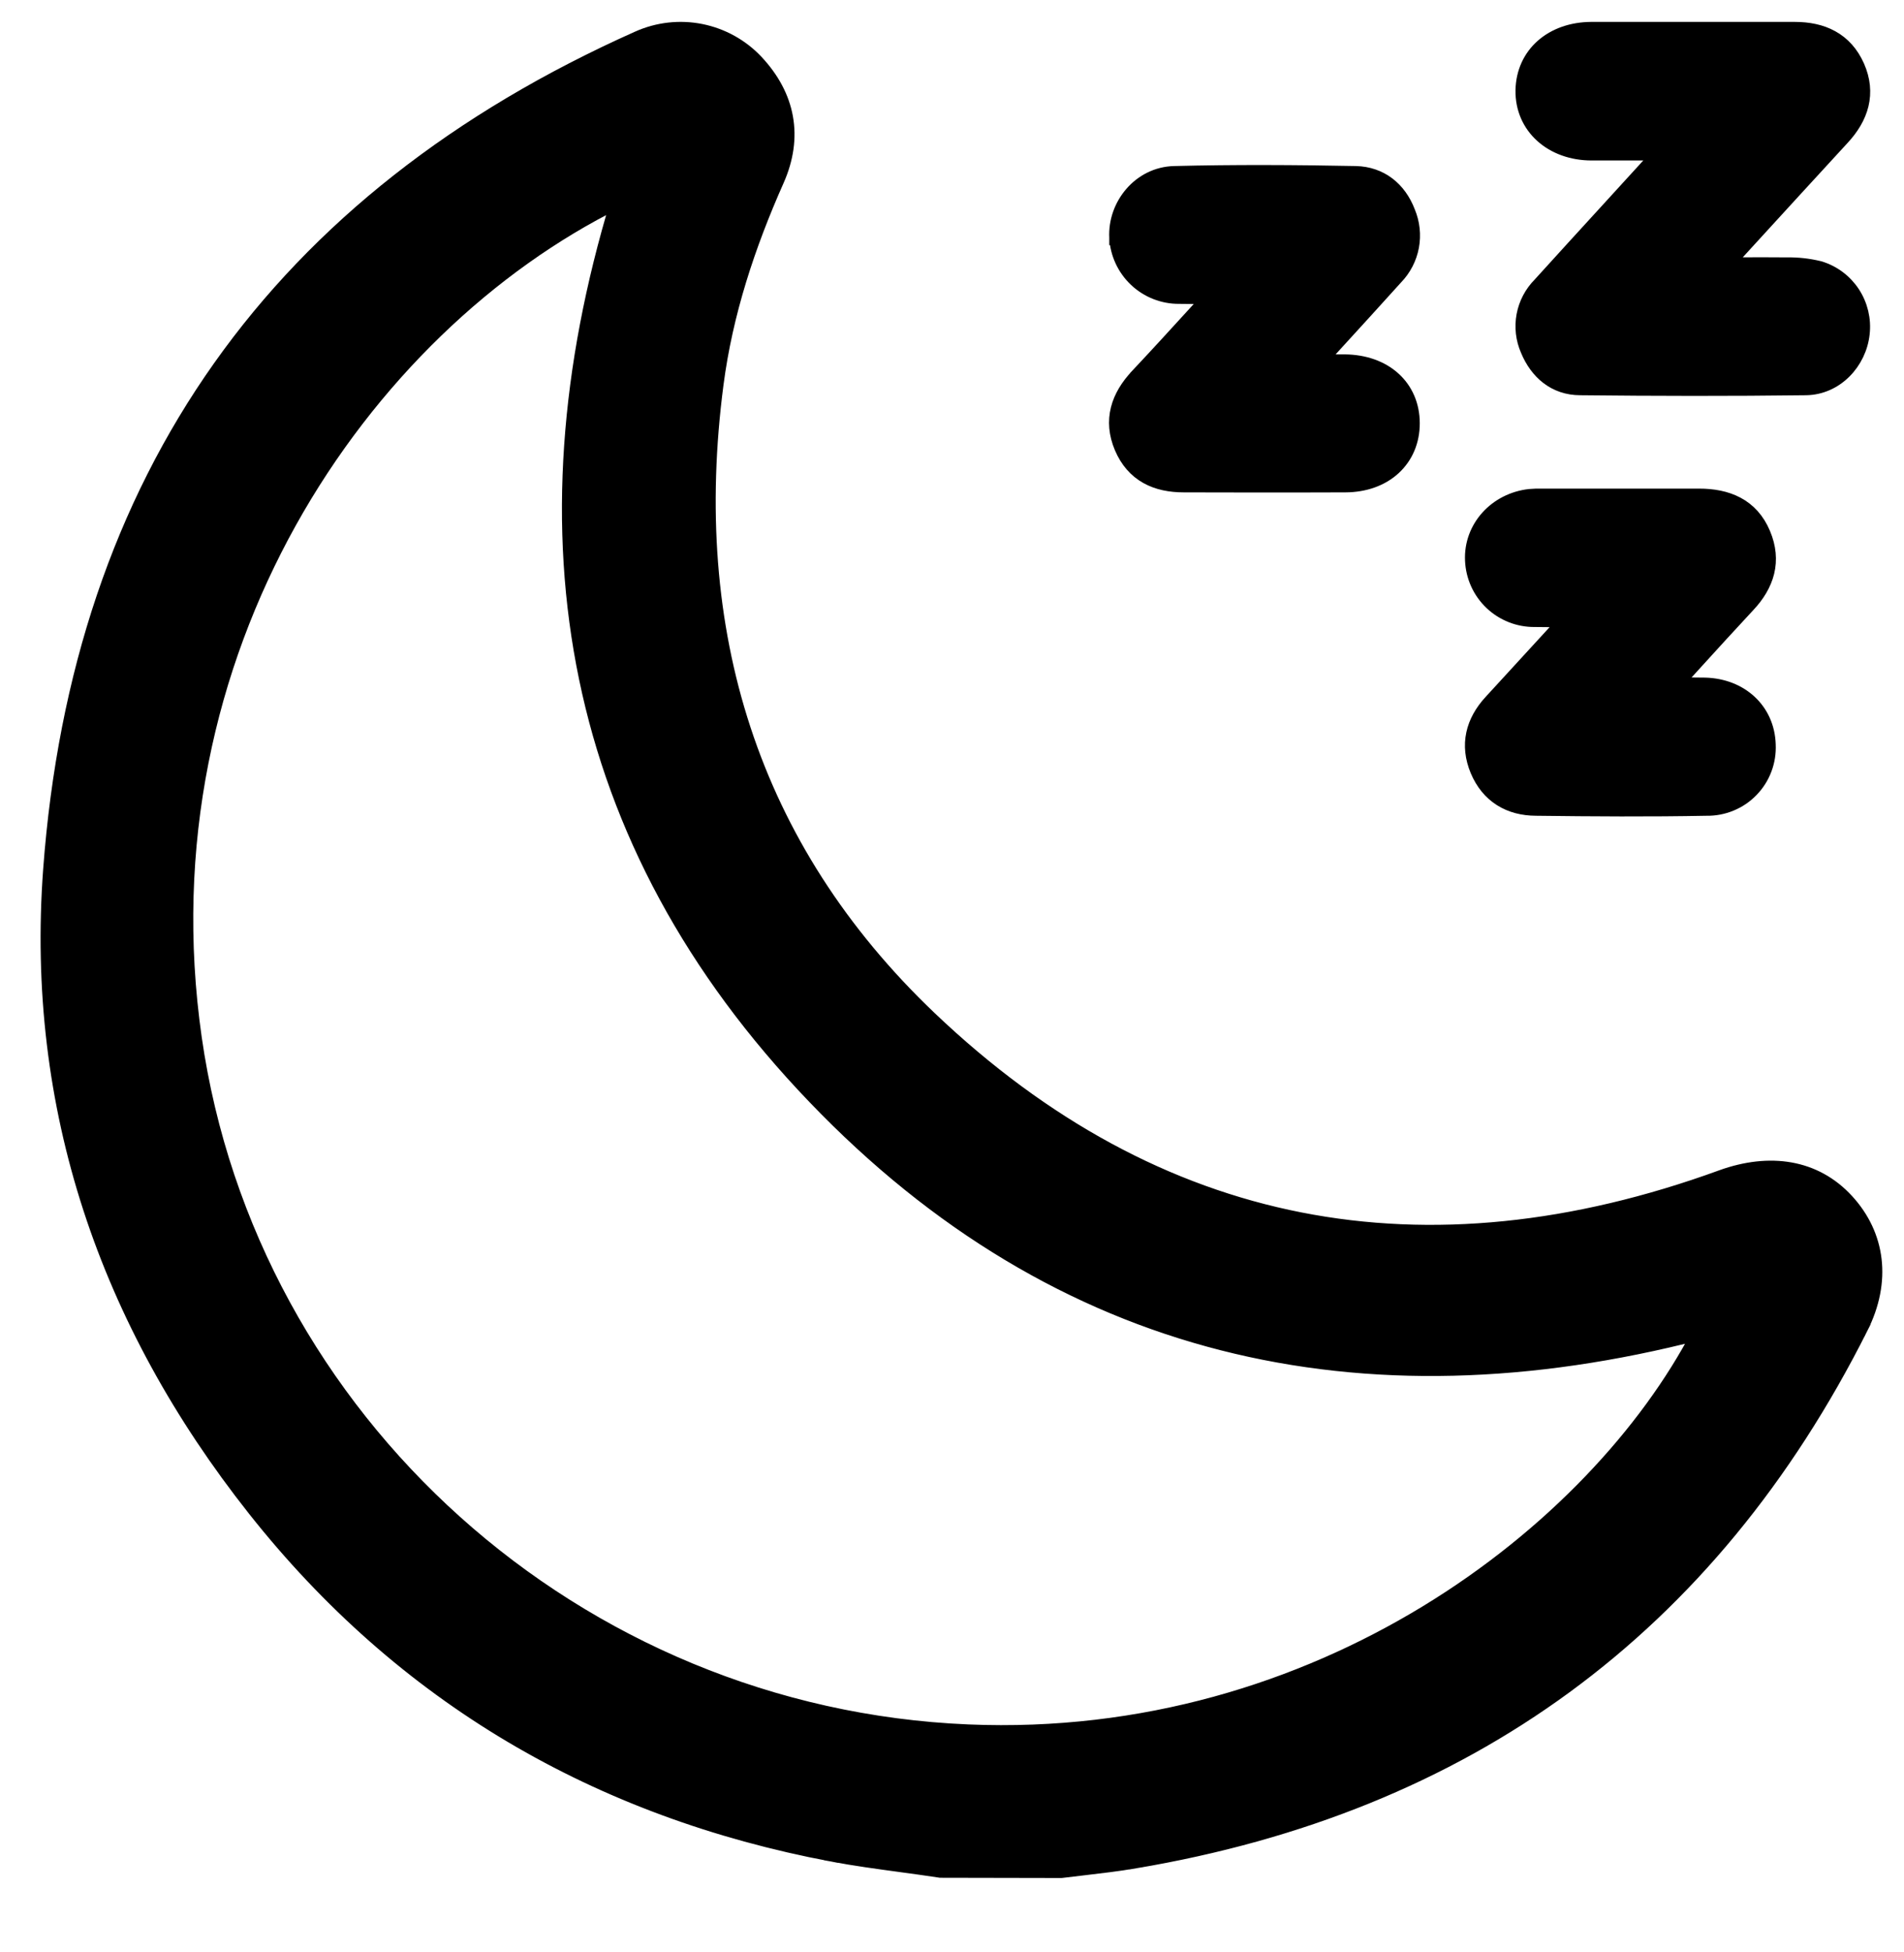
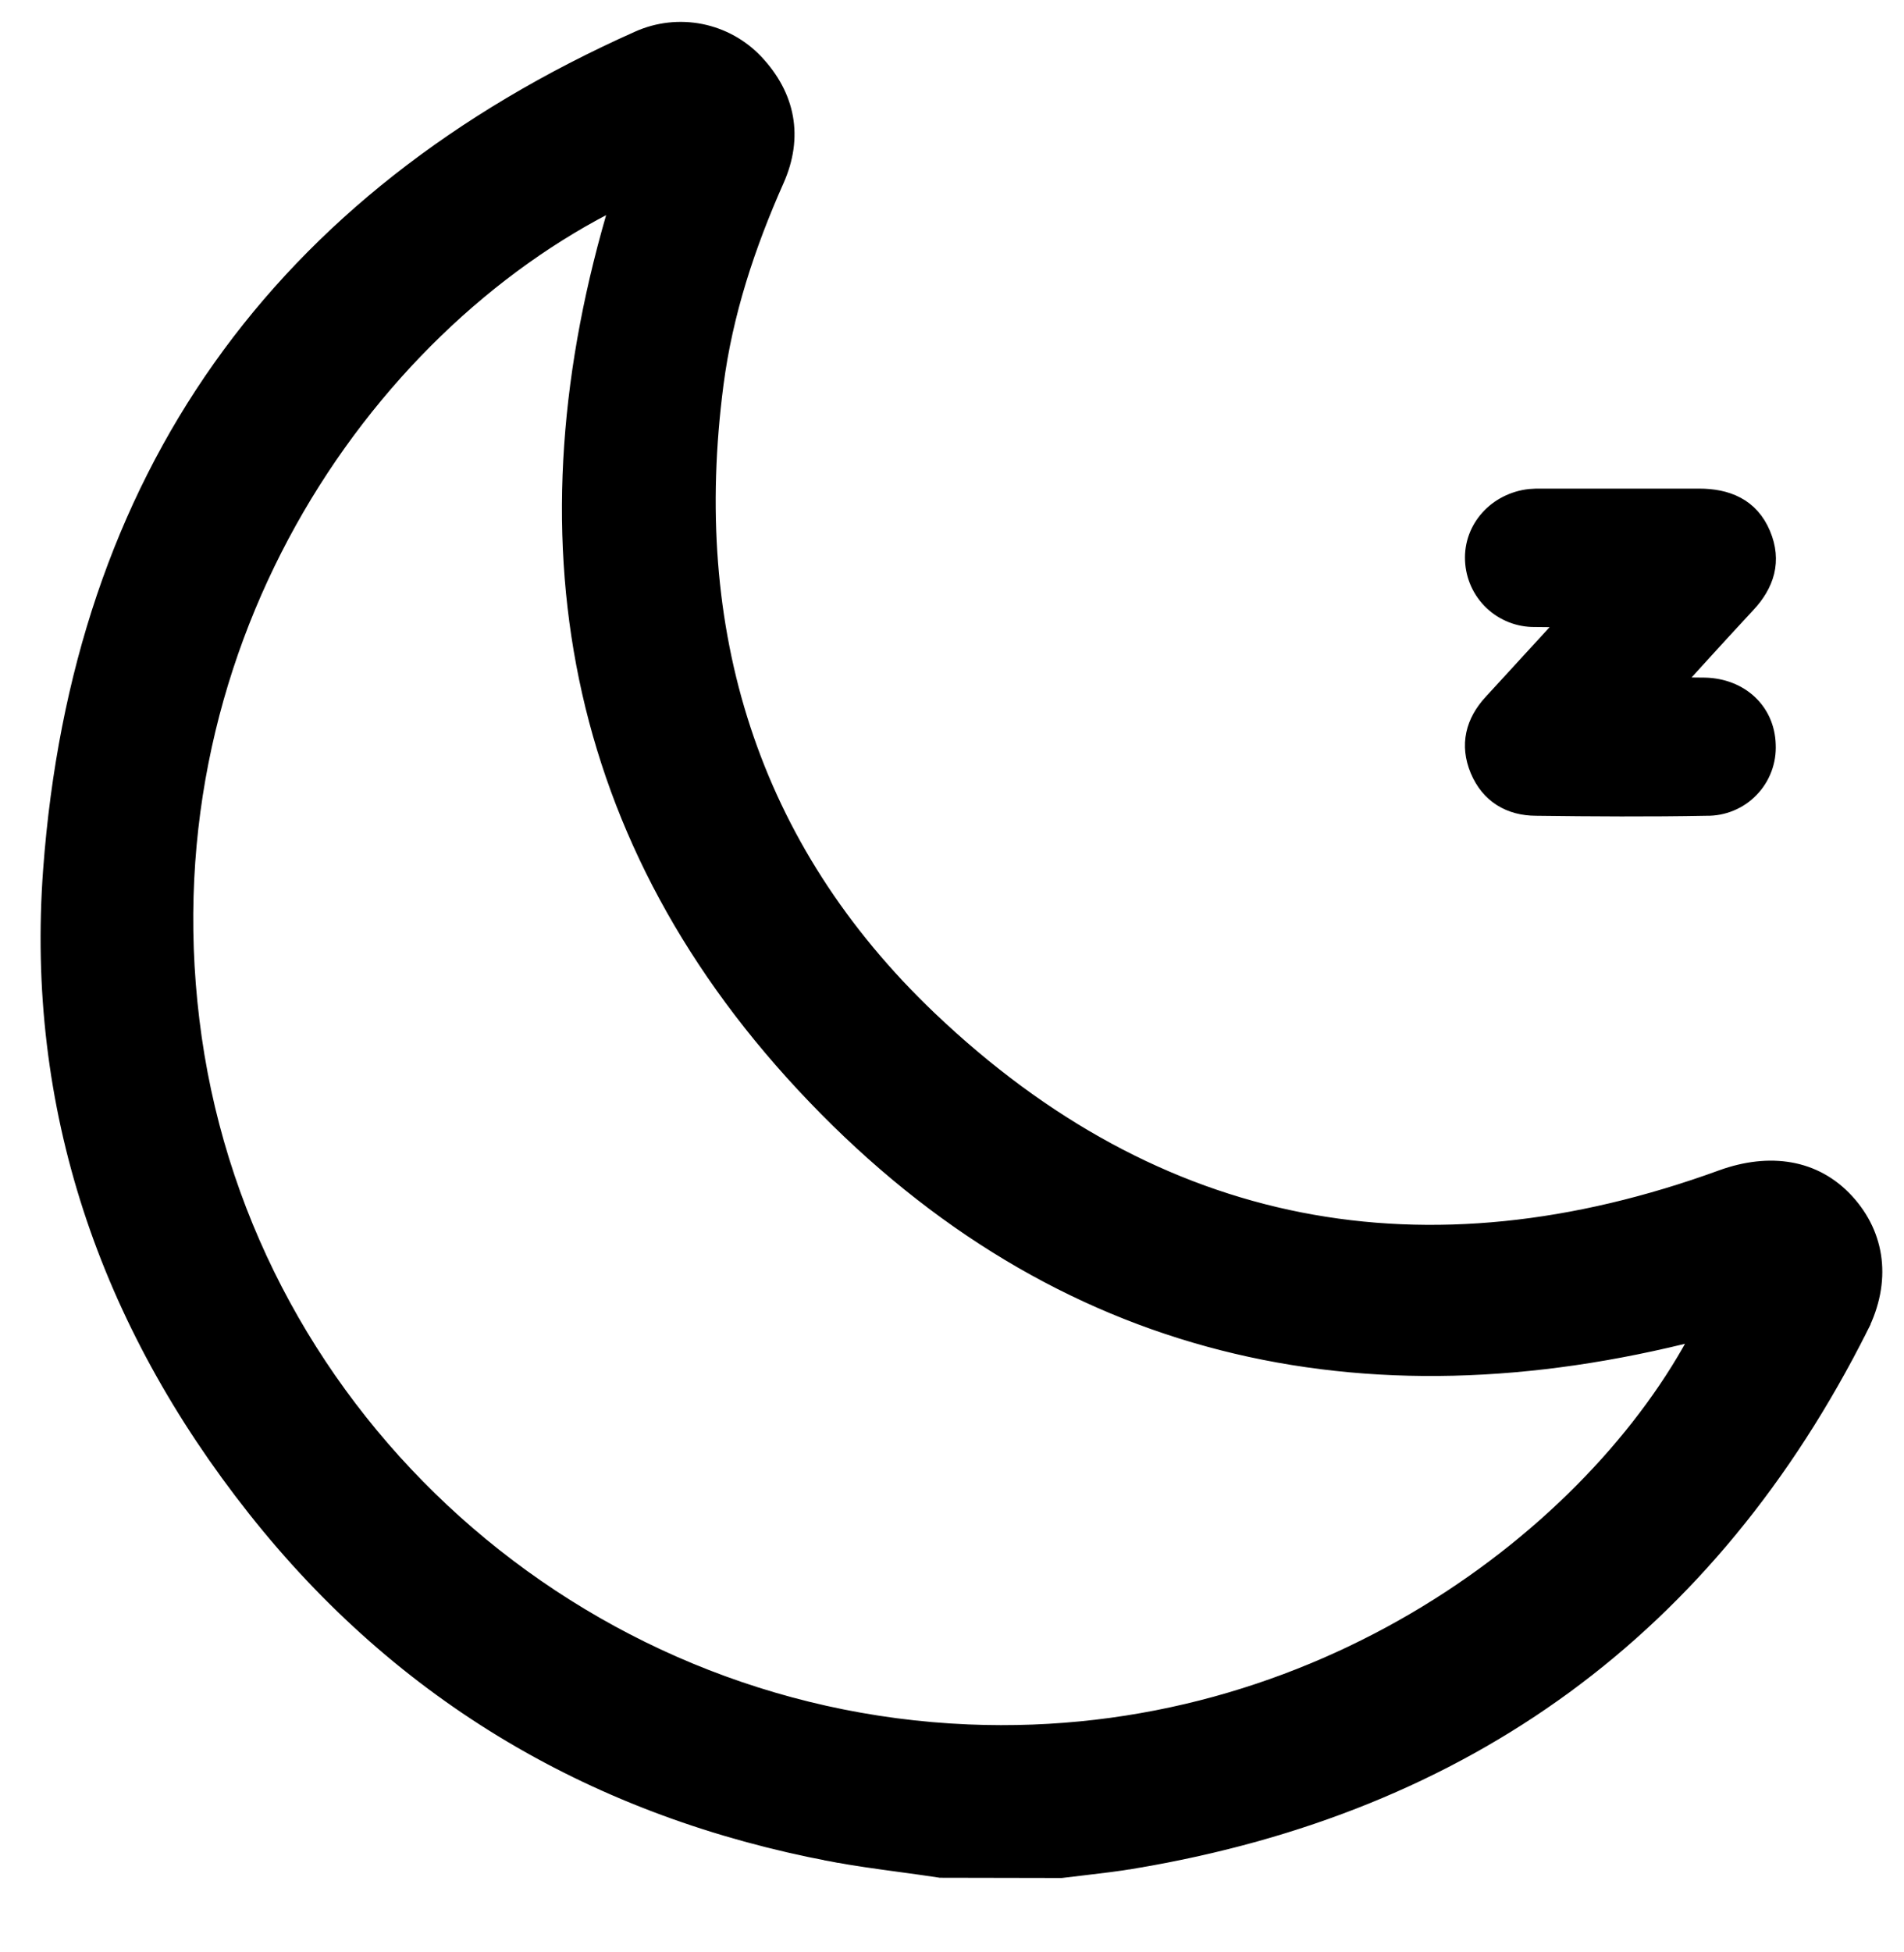
<svg xmlns="http://www.w3.org/2000/svg" width="40" height="41" viewBox="0 0 40 41" fill="none">
  <g clip-path="url(#clip0_806_12063)">
-     <path d="M19.744 39.281L19.755 39.283L19.767 39.283L22.285 39.288L22.294 39.288L22.304 39.287C22.457 39.268 22.611 39.25 22.767 39.232C23.124 39.19 23.486 39.148 23.843 39.087L23.818 38.94L23.843 39.087C30.802 37.914 35.917 34.204 39.098 27.877L38.964 27.809L39.098 27.877C39.586 26.906 39.461 25.94 38.799 25.219C38.132 24.492 37.181 24.355 36.172 24.716L36.171 24.717C33.054 25.851 30.09 26.154 27.311 25.608C24.532 25.061 21.926 23.663 19.529 21.38C15.763 17.791 14.375 13.243 15.05 8.07L15.05 8.07C15.244 6.577 15.713 5.159 16.326 3.78L16.326 3.78C16.524 3.332 16.586 2.891 16.51 2.468C16.434 2.046 16.222 1.653 15.889 1.297L15.889 1.297C15.578 0.966 15.171 0.741 14.727 0.652C14.282 0.563 13.82 0.615 13.406 0.8C9.625 2.486 6.688 4.793 4.621 7.712C2.553 10.632 1.361 14.156 1.056 18.268L1.056 18.268C0.688 23.256 2.232 27.756 5.348 31.694C8.466 35.634 12.555 38.014 17.484 38.945L17.511 38.797L17.484 38.945C17.957 39.034 18.439 39.099 18.916 39.164C19.195 39.202 19.471 39.239 19.744 39.281ZM4.089 21.8C2.925 13.675 7.61 6.877 12.977 4.225C10.855 11.222 11.948 17.658 17.112 23.038C22.259 28.406 28.624 29.812 35.694 27.991C33.505 32.188 27.706 36.671 20.339 36.363C12.125 36.02 5.242 29.837 4.089 21.8Z" fill="black" stroke="black" stroke-width="0.3" />
-     <path d="M33.427 0.61V0.61L33.426 0.61C33.022 0.613 32.667 0.739 32.408 0.966C32.148 1.194 31.995 1.518 31.988 1.896C31.976 2.67 32.604 3.22 33.437 3.22H33.44H33.443H33.447H33.45H33.453H33.456H33.46H33.463H33.466H33.469H33.473H33.476H33.479H33.483H33.486H33.489H33.492H33.496H33.499H33.502H33.506H33.509H33.512H33.516H33.519H33.522H33.525H33.529H33.532H33.535H33.539H33.542H33.545H33.548H33.552H33.555H33.558H33.562H33.565H33.568H33.571H33.575H33.578H33.581H33.585H33.588H33.591H33.594H33.598H33.601H33.604H33.608H33.611H33.614H33.617H33.621H33.624H33.627H33.631H33.634H33.637H33.641H33.644H33.647H33.65H33.654H33.657H33.66H33.664H33.667H33.67H33.673H33.677H33.68H33.683H33.687H33.69H33.693H33.697H33.7H33.703H33.706H33.71H33.713H33.716H33.72H33.723H33.726H33.729H33.733H33.736H33.739H33.743H33.746H33.749H33.752H33.756H33.759H33.762H33.766H33.769H33.772H33.776H33.779H33.782H33.785H33.789H33.792H33.795H33.799H33.802H33.805H33.809H33.812H33.815H33.819H33.822H33.825H33.828H33.832H33.835H33.838H33.842H33.845H33.848H33.852H33.855H33.858H33.861H33.865H33.868H33.871H33.875H33.878H33.881H33.885H33.888H33.891H33.895H33.898H33.901H33.905H33.908H33.911H33.914H33.918H33.921H33.925H33.928H33.931H33.934H33.938H33.941H33.944H33.948H33.951H33.954H33.958H33.961H33.964H33.968H33.971H33.974H33.978H33.981H33.984H33.988H33.991H33.994H33.998H34.001H34.004H34.008H34.011H34.014H34.017H34.021H34.024H34.028H34.031H34.034H34.038H34.041H34.044H34.047H34.051H34.054H34.057H34.061H34.064H34.068H34.071H34.074H34.078H34.081H34.084H34.087H34.091H34.094H34.098H34.101H34.104H34.108H34.111H34.114H34.118H34.121H34.124H34.128H34.131H34.134H34.138H34.141H34.144H34.148H34.151H34.154H34.158H34.161H34.165H34.168H34.171H34.175H34.178H34.181H34.185H34.188H34.191H34.195H34.198H34.202H34.205H34.208H34.212H34.215H34.218H34.222H34.225H34.228H34.232H34.235H34.239H34.242H34.245H34.249H34.252H34.255H34.259H34.262H34.266H34.269H34.272H34.276H34.279H34.282H34.286H34.289H34.293H34.296H34.299H34.303H34.306H34.31H34.313H34.316H34.32H34.323H34.327H34.33H34.333H34.337H34.34H34.343H34.347H34.35H34.354H34.357H34.361H34.364H34.367H34.371H34.374H34.377H34.381H34.384H34.388H34.391H34.395H34.398H34.401H34.405H34.408H34.412H34.415H34.418H34.422H34.425H34.429H34.432H34.435H34.439H34.442H34.446H34.449H34.453H34.456H34.459H34.463H34.466H34.47H34.473H34.477H34.48H34.483H34.487H34.49H34.494H34.497H34.501H34.504H34.508H34.511H34.514H34.518H34.521H34.525H34.528H34.532H34.535H34.538H34.542H34.545H34.549H34.552H34.556H34.559H34.563H34.566H34.57H34.573H34.577H34.58H34.584H34.587H34.59H34.594H34.597H34.601H34.604H34.608H34.611H34.615H34.618H34.622H34.625H34.629H34.632H34.636H34.639H34.642H34.646H34.65H34.653H34.657H34.66H34.663H34.667H34.67H34.674H34.677H34.681H34.684H34.688H34.691H34.695H34.698H34.702H34.705H34.709H34.712H34.716H34.719H34.723H34.726H34.73H34.733H34.737H34.74H34.744H34.748H34.751H34.755H34.758H34.762H34.765H34.769H34.772H34.776H34.779H34.783H34.786H34.79H34.793H34.797H34.8H34.804H34.807H34.811H34.815H34.818H34.822H34.825H34.829H34.832H34.836H34.839H34.843H34.846H34.85H34.854H34.857H34.861H34.864H34.865C34.84 3.247 34.818 3.272 34.794 3.296L34.794 3.296L34.791 3.299C34.45 3.674 34.108 4.048 33.766 4.421C33.293 4.938 32.82 5.455 32.35 5.974C32.174 6.151 32.055 6.377 32.009 6.622C31.963 6.868 31.992 7.123 32.093 7.352C32.285 7.816 32.659 8.15 33.2 8.15C34.778 8.167 36.359 8.17 37.938 8.15L37.938 8.15C38.575 8.142 39.064 7.609 39.129 7.007C39.163 6.708 39.091 6.407 38.926 6.155C38.761 5.904 38.512 5.718 38.224 5.632L38.224 5.632L38.216 5.63C37.993 5.576 37.764 5.551 37.535 5.555C37.204 5.551 36.872 5.553 36.517 5.554C36.437 5.554 36.355 5.555 36.272 5.555C36.406 5.409 36.538 5.264 36.668 5.121C37.37 4.354 38.038 3.623 38.709 2.895C38.902 2.686 39.045 2.455 39.107 2.2C39.169 1.943 39.145 1.673 39.022 1.394C38.898 1.116 38.717 0.916 38.485 0.788C38.257 0.661 37.99 0.61 37.703 0.61H37.694H37.686H37.678H37.669H37.661H37.653H37.644H37.636H37.628H37.619H37.611H37.603H37.594H37.586H37.578H37.569H37.561H37.553H37.544H37.536H37.528H37.519H37.511H37.502H37.494H37.486H37.477H37.469H37.461H37.452H37.444H37.436H37.427H37.419H37.411H37.402H37.394H37.386H37.377H37.369H37.361H37.352H37.344H37.336H37.327H37.319H37.31H37.302H37.294H37.285H37.277H37.269H37.26H37.252H37.244H37.235H37.227H37.219H37.21H37.202H37.194H37.185H37.177H37.169H37.16H37.152H37.144H37.135H37.127H37.118H37.11H37.102H37.093H37.085H37.077H37.068H37.06H37.052H37.043H37.035H37.027H37.018H37.01H37.002H36.993H36.985H36.977H36.968H36.96H36.952H36.943H36.935H36.926H36.918H36.91H36.901H36.893H36.885H36.876H36.868H36.86H36.851H36.843H36.835H36.826H36.818H36.81H36.801H36.793H36.785H36.776H36.768H36.76H36.751H36.743H36.734H36.726H36.718H36.709H36.701H36.693H36.684H36.676H36.668H36.659H36.651H36.643H36.634H36.626H36.617H36.609H36.601H36.593H36.584H36.576H36.567H36.559H36.551H36.542H36.534H36.526H36.517H36.509H36.501H36.492H36.484H36.476H36.467H36.459H36.451H36.442H36.434H36.425H36.417H36.409H36.401H36.392H36.384H36.375H36.367H36.359H36.35H36.342H36.334H36.325H36.317H36.309H36.3H36.292H36.284H36.275H36.267H36.258H36.25H36.242H36.233H36.225H36.217H36.208H36.2H36.192H36.183H36.175H36.167H36.158H36.15H36.142H36.133H36.125H36.117H36.108H36.1H36.092H36.083H36.075H36.066H36.058H36.05H36.041H36.033H36.025H36.016H36.008H36H35.991H35.983H35.975H35.966H35.958H35.95H35.941H35.933H35.925H35.916H35.908H35.9H35.891H35.883H35.874H35.866H35.858H35.849H35.841H35.833H35.824H35.816H35.808H35.799H35.791H35.783H35.774H35.766H35.758H35.749H35.741H35.733H35.724H35.716H35.708H35.699H35.691H35.682H35.674H35.666H35.657H35.649H35.641H35.632H35.624H35.616H35.607H35.599H35.591H35.582H35.574H35.566H35.557H35.549H35.541H35.532H35.524H35.515H35.507H35.499H35.49H35.482H35.474H35.465H35.457H35.449H35.44H35.432H35.424H35.415H35.407H35.398H35.39H35.382H35.373H35.365H35.357H35.348H35.34H35.332H35.323H35.315H35.307H35.298H35.29H35.282H35.273H35.265H35.257H35.248H35.24H35.231H35.223H35.215H35.206H35.198H35.19H35.181H35.173H35.165H35.156H35.148H35.14H35.131H35.123H35.115H35.106H35.098H35.09H35.081H35.073H35.065H35.056H35.048H35.039H35.031H35.023H35.014H35.006H34.998H34.989H34.981H34.973H34.964H34.956H34.948H34.939H34.931H34.922H34.914H34.906H34.898H34.889H34.881H34.872H34.864H34.856H34.847H34.839H34.831H34.822H34.814H34.806H34.797H34.789H34.781H34.772H34.764H34.755H34.747H34.739H34.73H34.722H34.714H34.705H34.697H34.689H34.68H34.672H34.664H34.655H34.647H34.639H34.63H34.622H34.614H34.605H34.597H34.589H34.58H34.572H34.563H34.555H34.547H34.538H34.53H34.522H34.513H34.505H34.497H34.488H34.48H34.471H34.463H34.455H34.447H34.438H34.43H34.421H34.413H34.405H34.396H34.388H34.38H34.371H34.363H34.355H34.346H34.338H34.33H34.321H34.313H34.304H34.296H34.288H34.279H34.271H34.263H34.254H34.246H34.238H34.229H34.221H34.213H34.204H34.196H34.188H34.179H34.171H34.163H34.154H34.146H34.137H34.129H34.121H34.112H34.104H34.096H34.087H34.079H34.071H34.062H34.054H34.046H34.037H34.029H34.02H34.012H34.004H33.995H33.987H33.979H33.97H33.962H33.954H33.945H33.937H33.929H33.92H33.912H33.904H33.895H33.887H33.879H33.87H33.862H33.853H33.845H33.837H33.828H33.82H33.812H33.803H33.795H33.787H33.778H33.77H33.762H33.753H33.745H33.736H33.728H33.72H33.711H33.703H33.695H33.686H33.678H33.67H33.661H33.653H33.645H33.636H33.628H33.62H33.611H33.603H33.594H33.586H33.578H33.569H33.561H33.553H33.544H33.536H33.528H33.519H33.511H33.503H33.494H33.486H33.477H33.469H33.461H33.453H33.444H33.436H33.427Z" fill="black" stroke="black" stroke-width="0.3" />
+     <path d="M19.744 39.281L19.755 39.283L19.767 39.283L22.285 39.288L22.294 39.288L22.304 39.287C22.457 39.268 22.611 39.25 22.767 39.232C23.124 39.19 23.486 39.148 23.843 39.087L23.818 38.94L23.843 39.087C30.802 37.914 35.917 34.204 39.098 27.877L38.964 27.809L39.098 27.877C39.586 26.906 39.461 25.94 38.799 25.219C38.132 24.492 37.181 24.355 36.172 24.716L36.171 24.717C33.054 25.851 30.09 26.154 27.311 25.608C24.532 25.061 21.926 23.663 19.529 21.38C15.763 17.791 14.375 13.243 15.05 8.07C15.244 6.577 15.713 5.159 16.326 3.78L16.326 3.78C16.524 3.332 16.586 2.891 16.51 2.468C16.434 2.046 16.222 1.653 15.889 1.297L15.889 1.297C15.578 0.966 15.171 0.741 14.727 0.652C14.282 0.563 13.82 0.615 13.406 0.8C9.625 2.486 6.688 4.793 4.621 7.712C2.553 10.632 1.361 14.156 1.056 18.268L1.056 18.268C0.688 23.256 2.232 27.756 5.348 31.694C8.466 35.634 12.555 38.014 17.484 38.945L17.511 38.797L17.484 38.945C17.957 39.034 18.439 39.099 18.916 39.164C19.195 39.202 19.471 39.239 19.744 39.281ZM4.089 21.8C2.925 13.675 7.61 6.877 12.977 4.225C10.855 11.222 11.948 17.658 17.112 23.038C22.259 28.406 28.624 29.812 35.694 27.991C33.505 32.188 27.706 36.671 20.339 36.363C12.125 36.02 5.242 29.837 4.089 21.8Z" fill="black" stroke="black" stroke-width="0.3" />
    <path d="M32.139 10.419L32.139 10.419L32.135 10.419C31.425 10.499 30.895 11.079 30.928 11.771C30.943 12.109 31.088 12.428 31.333 12.66C31.578 12.892 31.903 13.02 32.24 13.017C32.43 13.021 32.621 13.02 32.842 13.019C32.86 13.018 32.879 13.018 32.898 13.018L31.319 14.739L31.318 14.739C31.134 14.941 31.004 15.165 30.952 15.41C30.899 15.656 30.926 15.913 31.036 16.178C31.147 16.443 31.314 16.646 31.529 16.782C31.742 16.917 31.995 16.98 32.268 16.981C33.462 16.996 34.657 17.004 35.852 16.981C36.027 16.984 36.2 16.951 36.362 16.884C36.525 16.817 36.672 16.718 36.794 16.591C36.917 16.465 37.012 16.315 37.074 16.15C37.136 15.986 37.163 15.811 37.155 15.636C37.133 14.913 36.575 14.4 35.822 14.38L35.821 14.38C35.634 14.376 35.445 14.377 35.23 14.378C35.219 14.378 35.208 14.378 35.196 14.379C35.319 14.244 35.438 14.113 35.556 13.983C35.96 13.539 36.34 13.122 36.725 12.709C36.921 12.501 37.063 12.27 37.126 12.016C37.188 11.759 37.165 11.49 37.047 11.21C36.924 10.915 36.734 10.711 36.495 10.584C36.258 10.458 35.984 10.411 35.696 10.411H35.69H35.683H35.677H35.67H35.664H35.657H35.651H35.645H35.638H35.632H35.625H35.619H35.612H35.606H35.599H35.593H35.586H35.58H35.573H35.567H35.56H35.554H35.547H35.541H35.535H35.528H35.522H35.515H35.509H35.502H35.496H35.489H35.483H35.476H35.47H35.463H35.457H35.45H35.444H35.437H35.431H35.425H35.418H35.411H35.405H35.399H35.392H35.386H35.379H35.373H35.366H35.36H35.353H35.347H35.34H35.334H35.327H35.321H35.315H35.308H35.301H35.295H35.289H35.282H35.276H35.269H35.263H35.256H35.25H35.243H35.237H35.23H35.224H35.217H35.211H35.204H35.198H35.191H35.185H35.178H35.172H35.166H35.159H35.153H35.146H35.14H35.133H35.127H35.12H35.114H35.107H35.101H35.094H35.088H35.081H35.075H35.069H35.062H35.056H35.049H35.043H35.036H35.03H35.023H35.017H35.01H35.004H34.997H34.991H34.984H34.978H34.971H34.965H34.959H34.952H34.946H34.939H34.933H34.926H34.92H34.913H34.907H34.9H34.894H34.887H34.881H34.874H34.868H34.861H34.855H34.849H34.842H34.836H34.829H34.823H34.816H34.81H34.803H34.797H34.79H34.784H34.777H34.771H34.764H34.758H34.751H34.745H34.738H34.732H34.725H34.719H34.712H34.706H34.7H34.693H34.687H34.68H34.674H34.667H34.661H34.654H34.648H34.641H34.635H34.628H34.622H34.615H34.609H34.602H34.596H34.59H34.583H34.577H34.57H34.564H34.557H34.551H34.544H34.538H34.531H34.525H34.518H34.512H34.505H34.499H34.492H34.486H34.48H34.473H34.467H34.46H34.454H34.447H34.441H34.434H34.428H34.421H34.415H34.408H34.402H34.395H34.389H34.383H34.376H34.37H34.363H34.357H34.35H34.344H34.337H34.331H34.324H34.318H34.311H34.305H34.298H34.292H34.285H34.279H34.273H34.266H34.26H34.253H34.247H34.24H34.234H34.227H34.221H34.214H34.208H34.201H34.195H34.188H34.182H34.175H34.169H34.163H34.156H34.15H34.143H34.137H34.13H34.124H34.117H34.111H34.104H34.098H34.091H34.085H34.078H34.072H34.065H34.059H34.052H34.046H34.039H34.033H34.027H34.02H34.014H34.007H34.001H33.994H33.988H33.981H33.975H33.968H33.962H33.955H33.949H33.942H33.936H33.929H33.923H33.917H33.91H33.904H33.897H33.891H33.884H33.878H33.871H33.865H33.858H33.852H33.845H33.839H33.832H33.826H33.819H33.813H33.807H33.8H33.794H33.787H33.781H33.774H33.768H33.761H33.755H33.748H33.742H33.735H33.729H33.722H33.716H33.709H33.703H33.697H33.69H33.684H33.677H33.671H33.664H33.658H33.651H33.645H33.638H33.632H33.625H33.619H33.612H33.606H33.599H33.593H33.587H33.58H33.574H33.567H33.561H33.554H33.548H33.541H33.535H33.528H33.522H33.515H33.509H33.502H33.496H33.489H33.483H33.477H33.47H33.464H33.457H33.451H33.444H33.438H33.431H33.425H33.418H33.412H33.405H33.399H33.392H33.386H33.38H33.373H33.367H33.36H33.354H33.347H33.341H33.334H33.328H33.321H33.315H33.308H33.302H33.295H33.289H33.282H33.276H33.27H33.263H33.257H33.25H33.244H33.237H33.231H33.224H33.218H33.211H33.205H33.198H33.192H33.185H33.179H33.172H33.166H33.16H33.153H33.147H33.14H33.134H33.127H33.121H33.114H33.108H33.101H33.095H33.088H33.082H33.075H33.069H33.062H33.056H33.05H33.043H33.037H33.03H33.024H33.017H33.011H33.004H32.998H32.991H32.985H32.978H32.972H32.965H32.959H32.953H32.946H32.94H32.933H32.927H32.92H32.914H32.907H32.901H32.894H32.888H32.881H32.875H32.868H32.862H32.856H32.849H32.843H32.836H32.83H32.823H32.817H32.81H32.804H32.797H32.791H32.784H32.778H32.772H32.765H32.758H32.752H32.746H32.739H32.733H32.726H32.72H32.713H32.707H32.7H32.694H32.687H32.681H32.675H32.668H32.661H32.655H32.649H32.642H32.636H32.629H32.623H32.616H32.61H32.603H32.597H32.59H32.584H32.578H32.571H32.565H32.558H32.552H32.545H32.539H32.532H32.526H32.519H32.513H32.506H32.5H32.493H32.487H32.48H32.474H32.468H32.461H32.455H32.448H32.442H32.435H32.429H32.422H32.416H32.409H32.403H32.396H32.39H32.385C32.303 10.409 32.221 10.412 32.139 10.419Z" fill="black" stroke="black" stroke-width="0.3" />
-     <path d="M23.454 4.99C23.472 5.326 23.619 5.643 23.864 5.874C24.109 6.105 24.433 6.233 24.77 6.231C24.959 6.235 25.151 6.234 25.37 6.232C25.387 6.232 25.403 6.232 25.42 6.232C25.322 6.34 25.225 6.446 25.13 6.55C24.7 7.021 24.298 7.461 23.888 7.897L23.888 7.898C23.694 8.105 23.549 8.334 23.485 8.588C23.42 8.844 23.441 9.114 23.561 9.397C23.681 9.68 23.861 9.882 24.092 10.012C24.32 10.14 24.587 10.19 24.872 10.19C25.247 10.19 25.622 10.191 25.998 10.192C26.752 10.193 27.509 10.194 28.265 10.19C28.674 10.188 29.029 10.059 29.282 9.826C29.536 9.592 29.678 9.264 29.677 8.886C29.676 8.508 29.532 8.183 29.276 7.953C29.022 7.724 28.667 7.597 28.256 7.592V7.592H28.254H28.253H28.251H28.25H28.248H28.247H28.245H28.244H28.242H28.241H28.239H28.238H28.236H28.235H28.233H28.232H28.23H28.229H28.227H28.226H28.224H28.223H28.221H28.22H28.218H28.217H28.215H28.214H28.212H28.211H28.209H28.208H28.206H28.204H28.203H28.201H28.2H28.198H28.197H28.195H28.194H28.192H28.191H28.189H28.188H28.186H28.185H28.183H28.182H28.18H28.179H28.177H28.176H28.174H28.173H28.171H28.17H28.168H28.167H28.165H28.163H28.162H28.16H28.159H28.157H28.156H28.154H28.153H28.151H28.15H28.148H28.147H28.145H28.144H28.142H28.141H28.139H28.138H28.136H28.134H28.133H28.131H28.13H28.128H28.127H28.125H28.124H28.122H28.121H28.119H28.118H28.116H28.115H28.113H28.111H28.11H28.108H28.107H28.105H28.104H28.102H28.101H28.099H28.098H28.096H28.095H28.093H28.091H28.09H28.088H28.087H28.085H28.084H28.082H28.081H28.079H28.078H28.076H28.074H28.073H28.071H28.07H28.068H28.067H28.065H28.064H28.062H28.061H28.059H28.057H28.056H28.054H28.053H28.051H28.049H28.048H28.046H28.045H28.043H28.042H28.04H28.039H28.037H28.035H28.034H28.032H28.031H28.029H28.028H28.026H28.024H28.023H28.021H28.02H28.018H28.017H28.015H28.014H28.012H28.01H28.009H28.007H28.006H28.004H28.002H28.001H27.999H27.998H27.996H27.994H27.993H27.991H27.99H27.988H27.987H27.985H27.983H27.982H27.98H27.979H27.977H27.975H27.974H27.972H27.971H27.969H27.967H27.966H27.964H27.963H27.961H27.959H27.958H27.956H27.955H27.953H27.951H27.95H27.948H27.947H27.945H27.943H27.942H27.94H27.939H27.937H27.935H27.934H27.932H27.93H27.929H27.927H27.925H27.924H27.922H27.921H27.919H27.917H27.916H27.914H27.913H27.911H27.909H27.908H27.906H27.904H27.903H27.901H27.899H27.898H27.896H27.895H27.893H27.891H27.89H27.888H27.886H27.885H27.883H27.881H27.88H27.878H27.876H27.875H27.873H27.871H27.87H27.868H27.866H27.865H27.863H27.861H27.86H27.858H27.857H27.855H27.853H27.852H27.85H27.848H27.846H27.845H27.843H27.841H27.84H27.838H27.836H27.835H27.833H27.831H27.83H27.828H27.826H27.825H27.823H27.821H27.82H27.818H27.816H27.814H27.813H27.811H27.809H27.808H27.806H27.804H27.803H27.801H27.799H27.797H27.796H27.794H27.792H27.791H27.789H27.787H27.785H27.784H27.782H27.78H27.779H27.777H27.775H27.773H27.772H27.77H27.768H27.767H27.765H27.763H27.761H27.76H27.758H27.756H27.754H27.753H27.751H27.749H27.747H27.746H27.744H27.742H27.741H27.739H27.737H27.735H27.733H27.732H27.73H27.728H27.727H27.725H27.723H27.721H27.719H27.719C27.818 7.484 27.915 7.378 28.01 7.273C28.469 6.771 28.899 6.301 29.325 5.828C29.498 5.65 29.615 5.424 29.661 5.179C29.706 4.934 29.679 4.682 29.583 4.452C29.397 3.962 29.004 3.649 28.483 3.637L28.483 3.637C27.214 3.612 25.94 3.605 24.667 3.637L24.667 3.637C23.942 3.656 23.418 4.311 23.454 4.99ZM23.454 4.99C23.454 4.99 23.454 4.99 23.454 4.99L23.604 4.982L23.454 4.989C23.454 4.989 23.454 4.989 23.454 4.99Z" fill="black" stroke="black" stroke-width="0.3" />
  </g>
  <defs>
    <clipPath id="clip0_806_12063">
      <rect width="40" height="40" fill="white" transform="translate(0 0.219)" />
    </clipPath>
  </defs>
</svg>